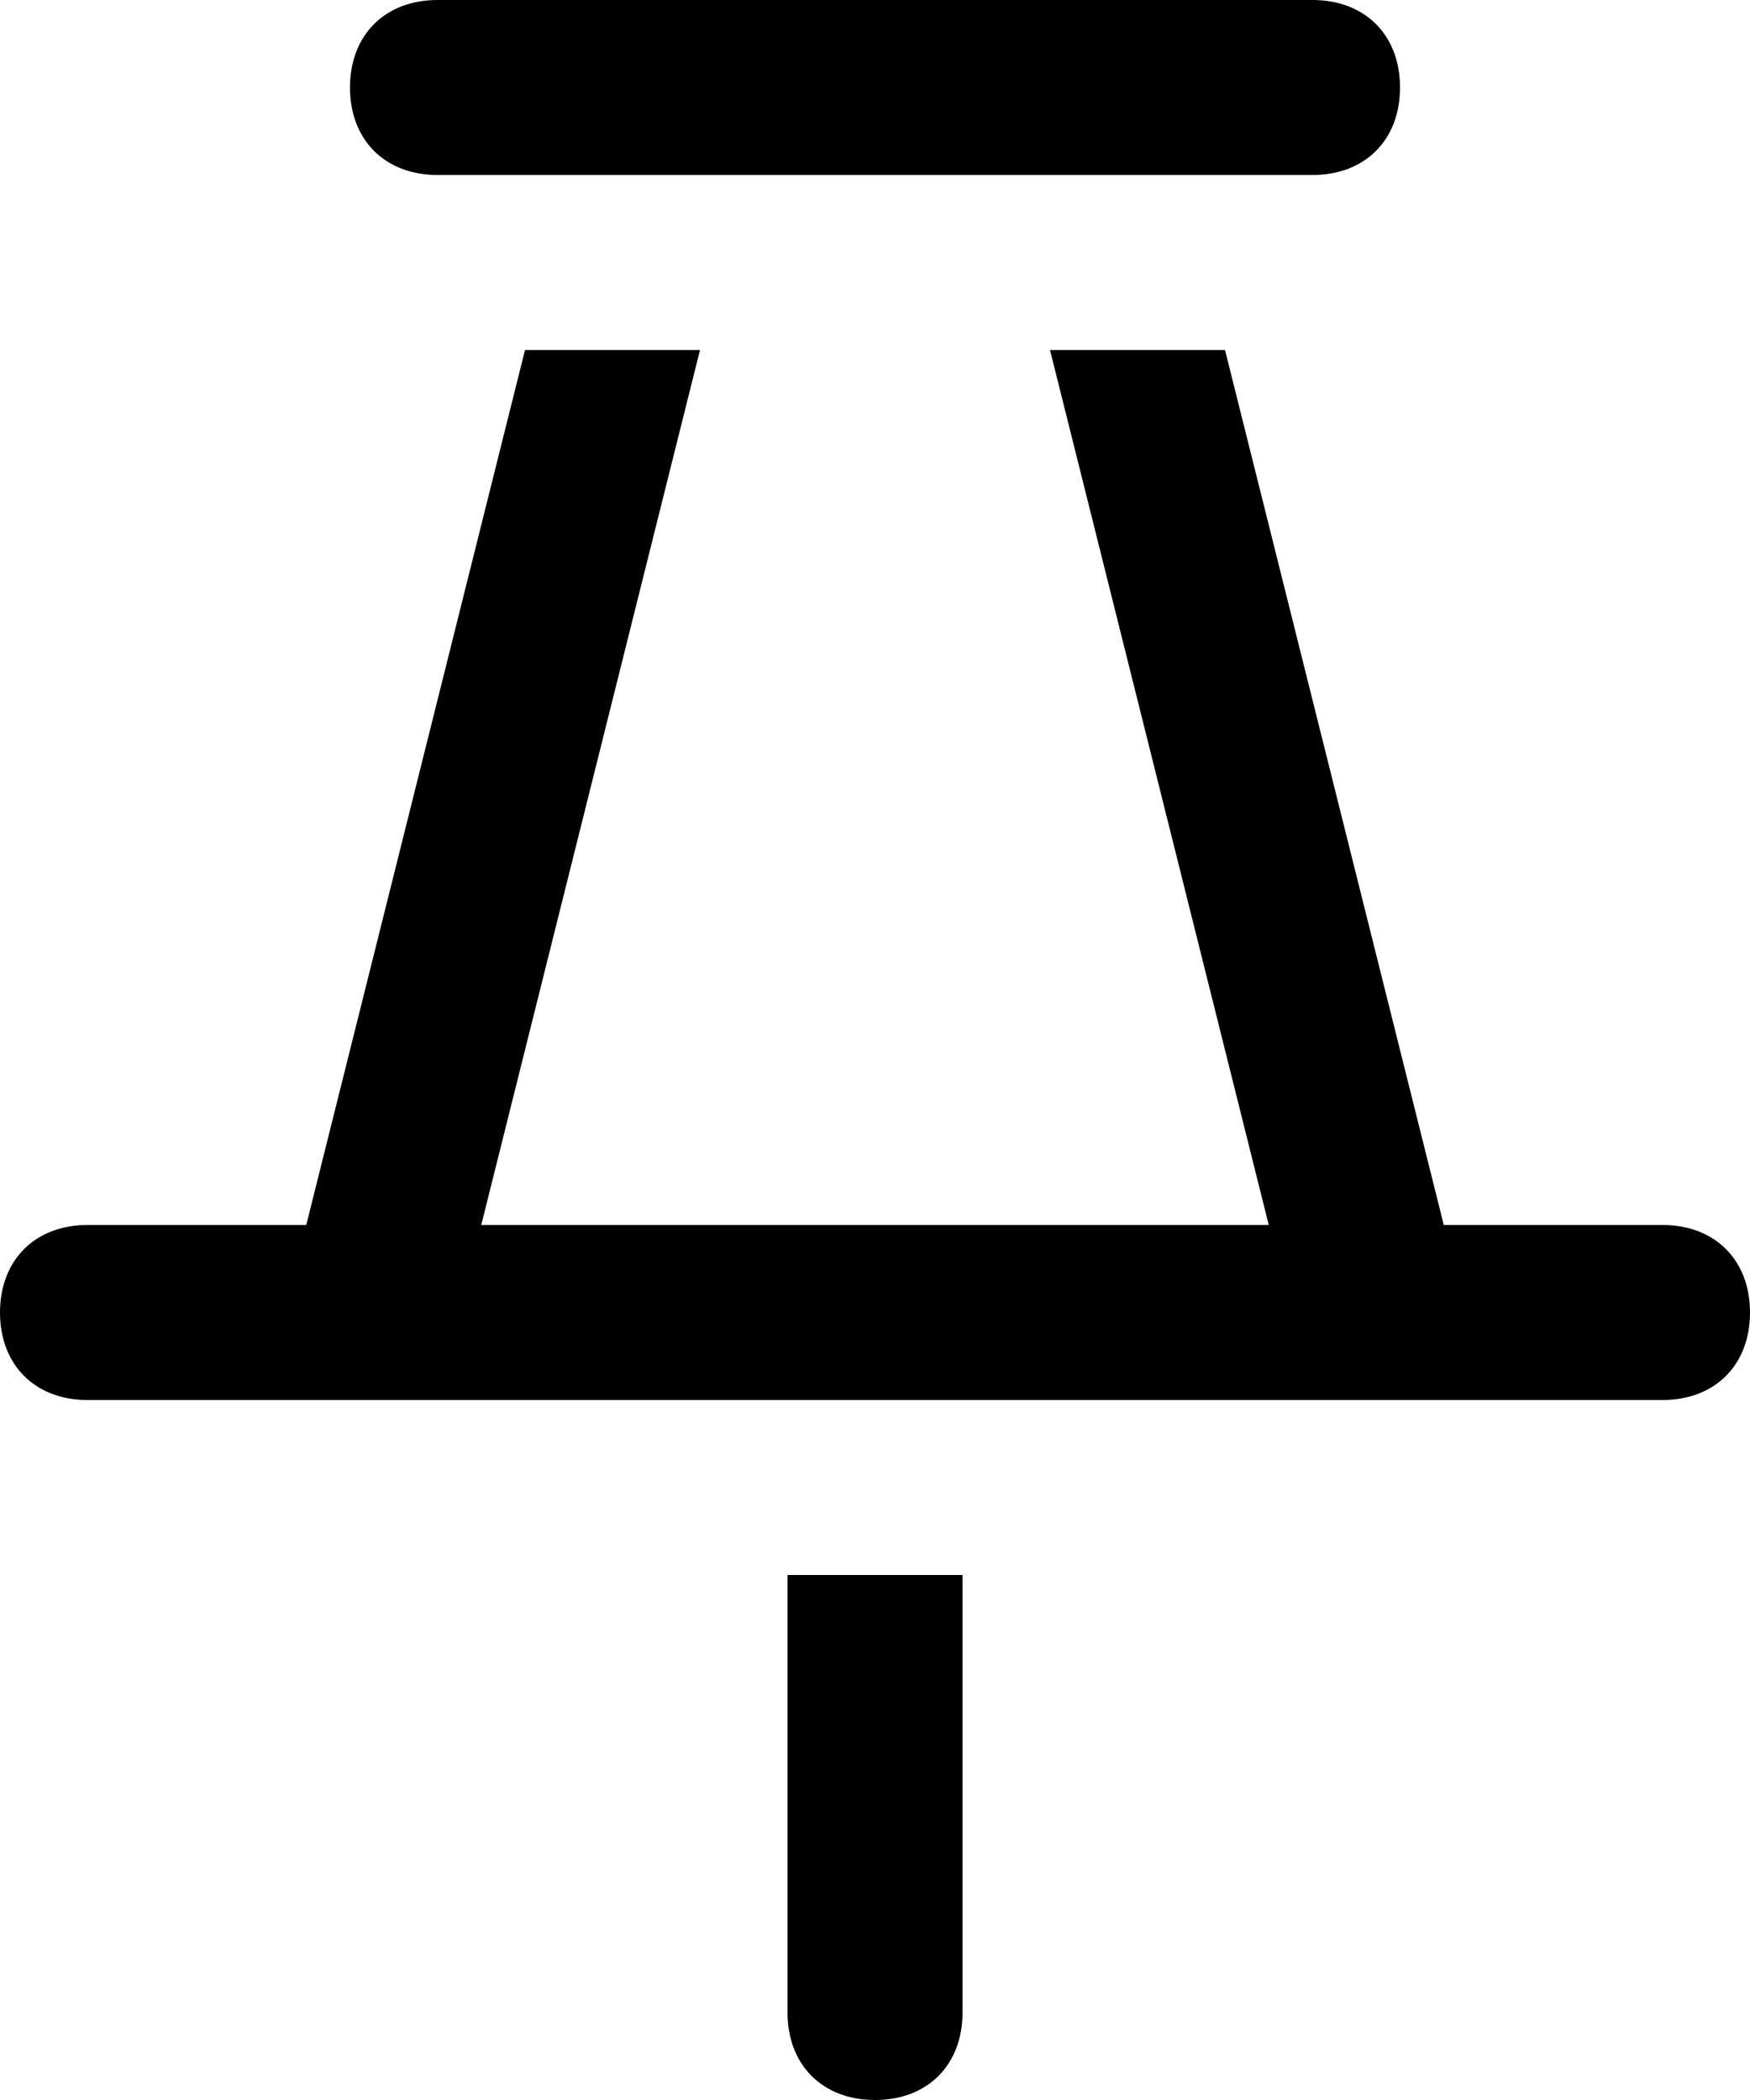
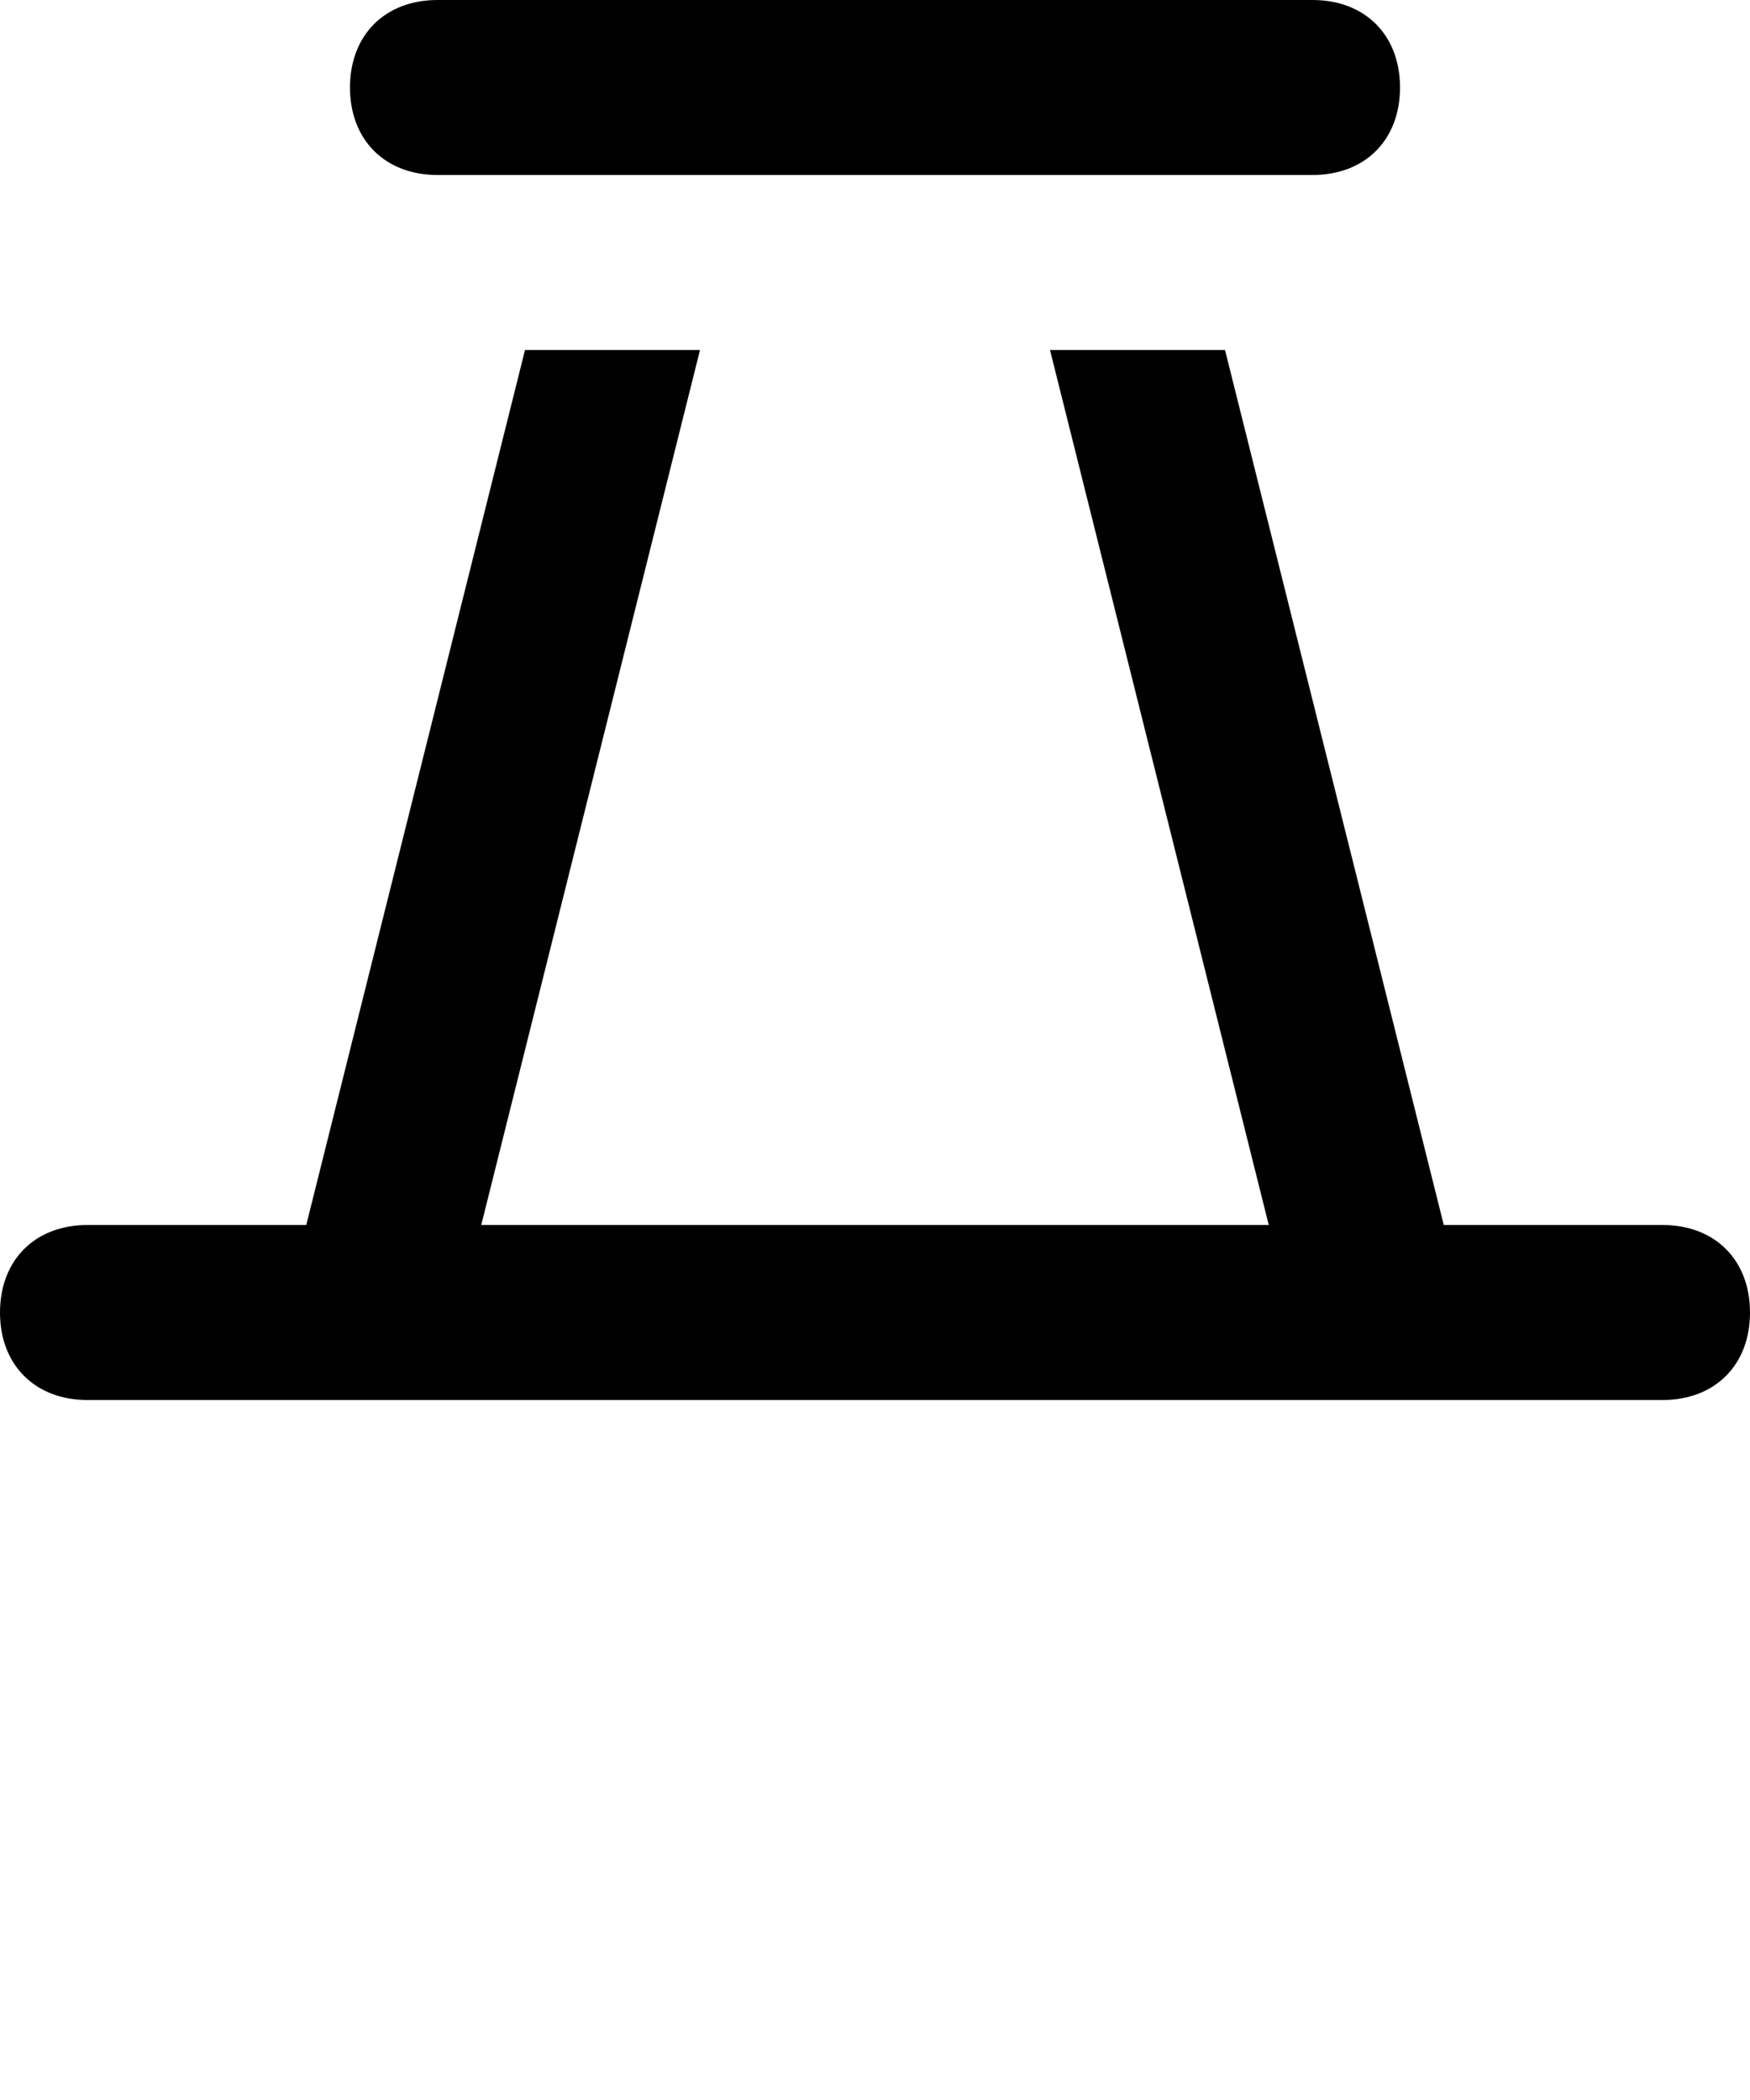
<svg xmlns="http://www.w3.org/2000/svg" version="1.1" id="Vrstva_1" x="0px" y="0px" width="55.833px" height="67px" viewBox="0 0 55.833 67" enable-background="new 0 0 55.833 67" xml:space="preserve">
  <g>
    <path d="M13.958,5.583h27.917c1.677,0,2.792-1.117,2.792-2.791S43.552,0,41.875,0H13.958c-1.674,0-2.792,1.118-2.792,2.792   S12.284,5.583,13.958,5.583 M53.042,39.083h-6.979l-6.979-27.916H33.5l6.979,27.916H15.354l6.979-27.916H16.75L9.771,39.083H2.792   C1.118,39.083,0,40.201,0,41.875s1.118,2.792,2.792,2.792h50.25c1.676,0,2.791-1.118,2.791-2.792S54.718,39.083,53.042,39.083" />
-     <path d="M27.917,67c1.677,0,2.792-1.118,2.792-2.792V50.25h-5.583v13.958C25.125,65.882,26.243,67,27.917,67" />
  </g>
</svg>